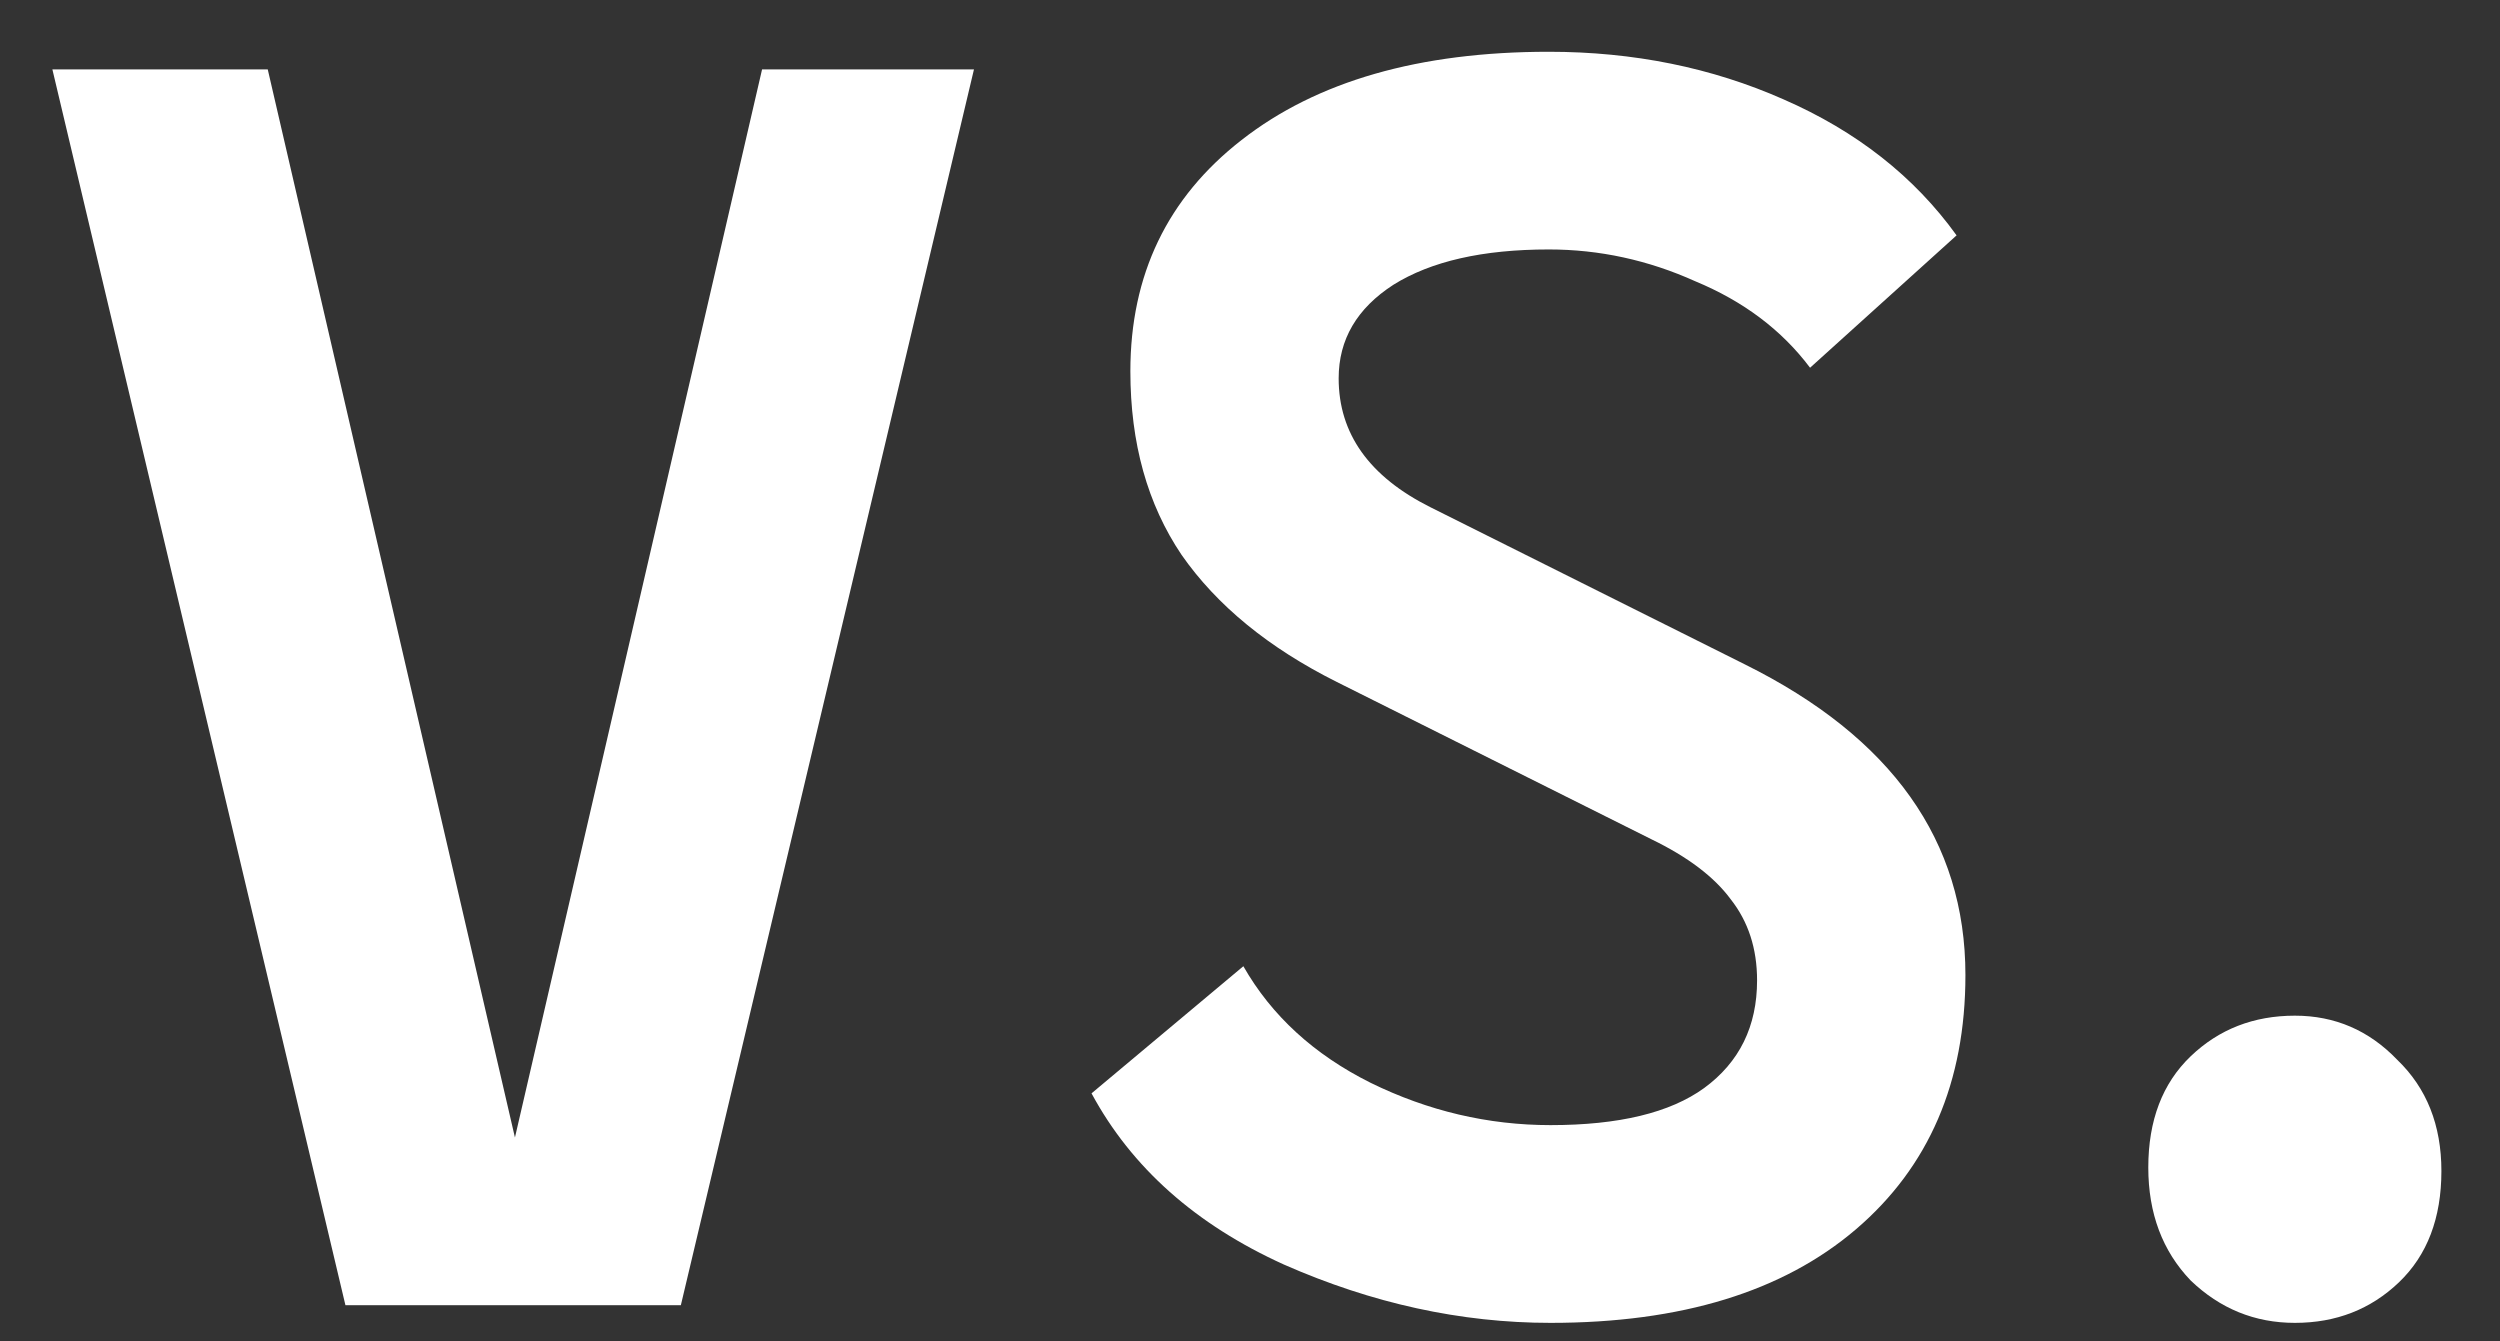
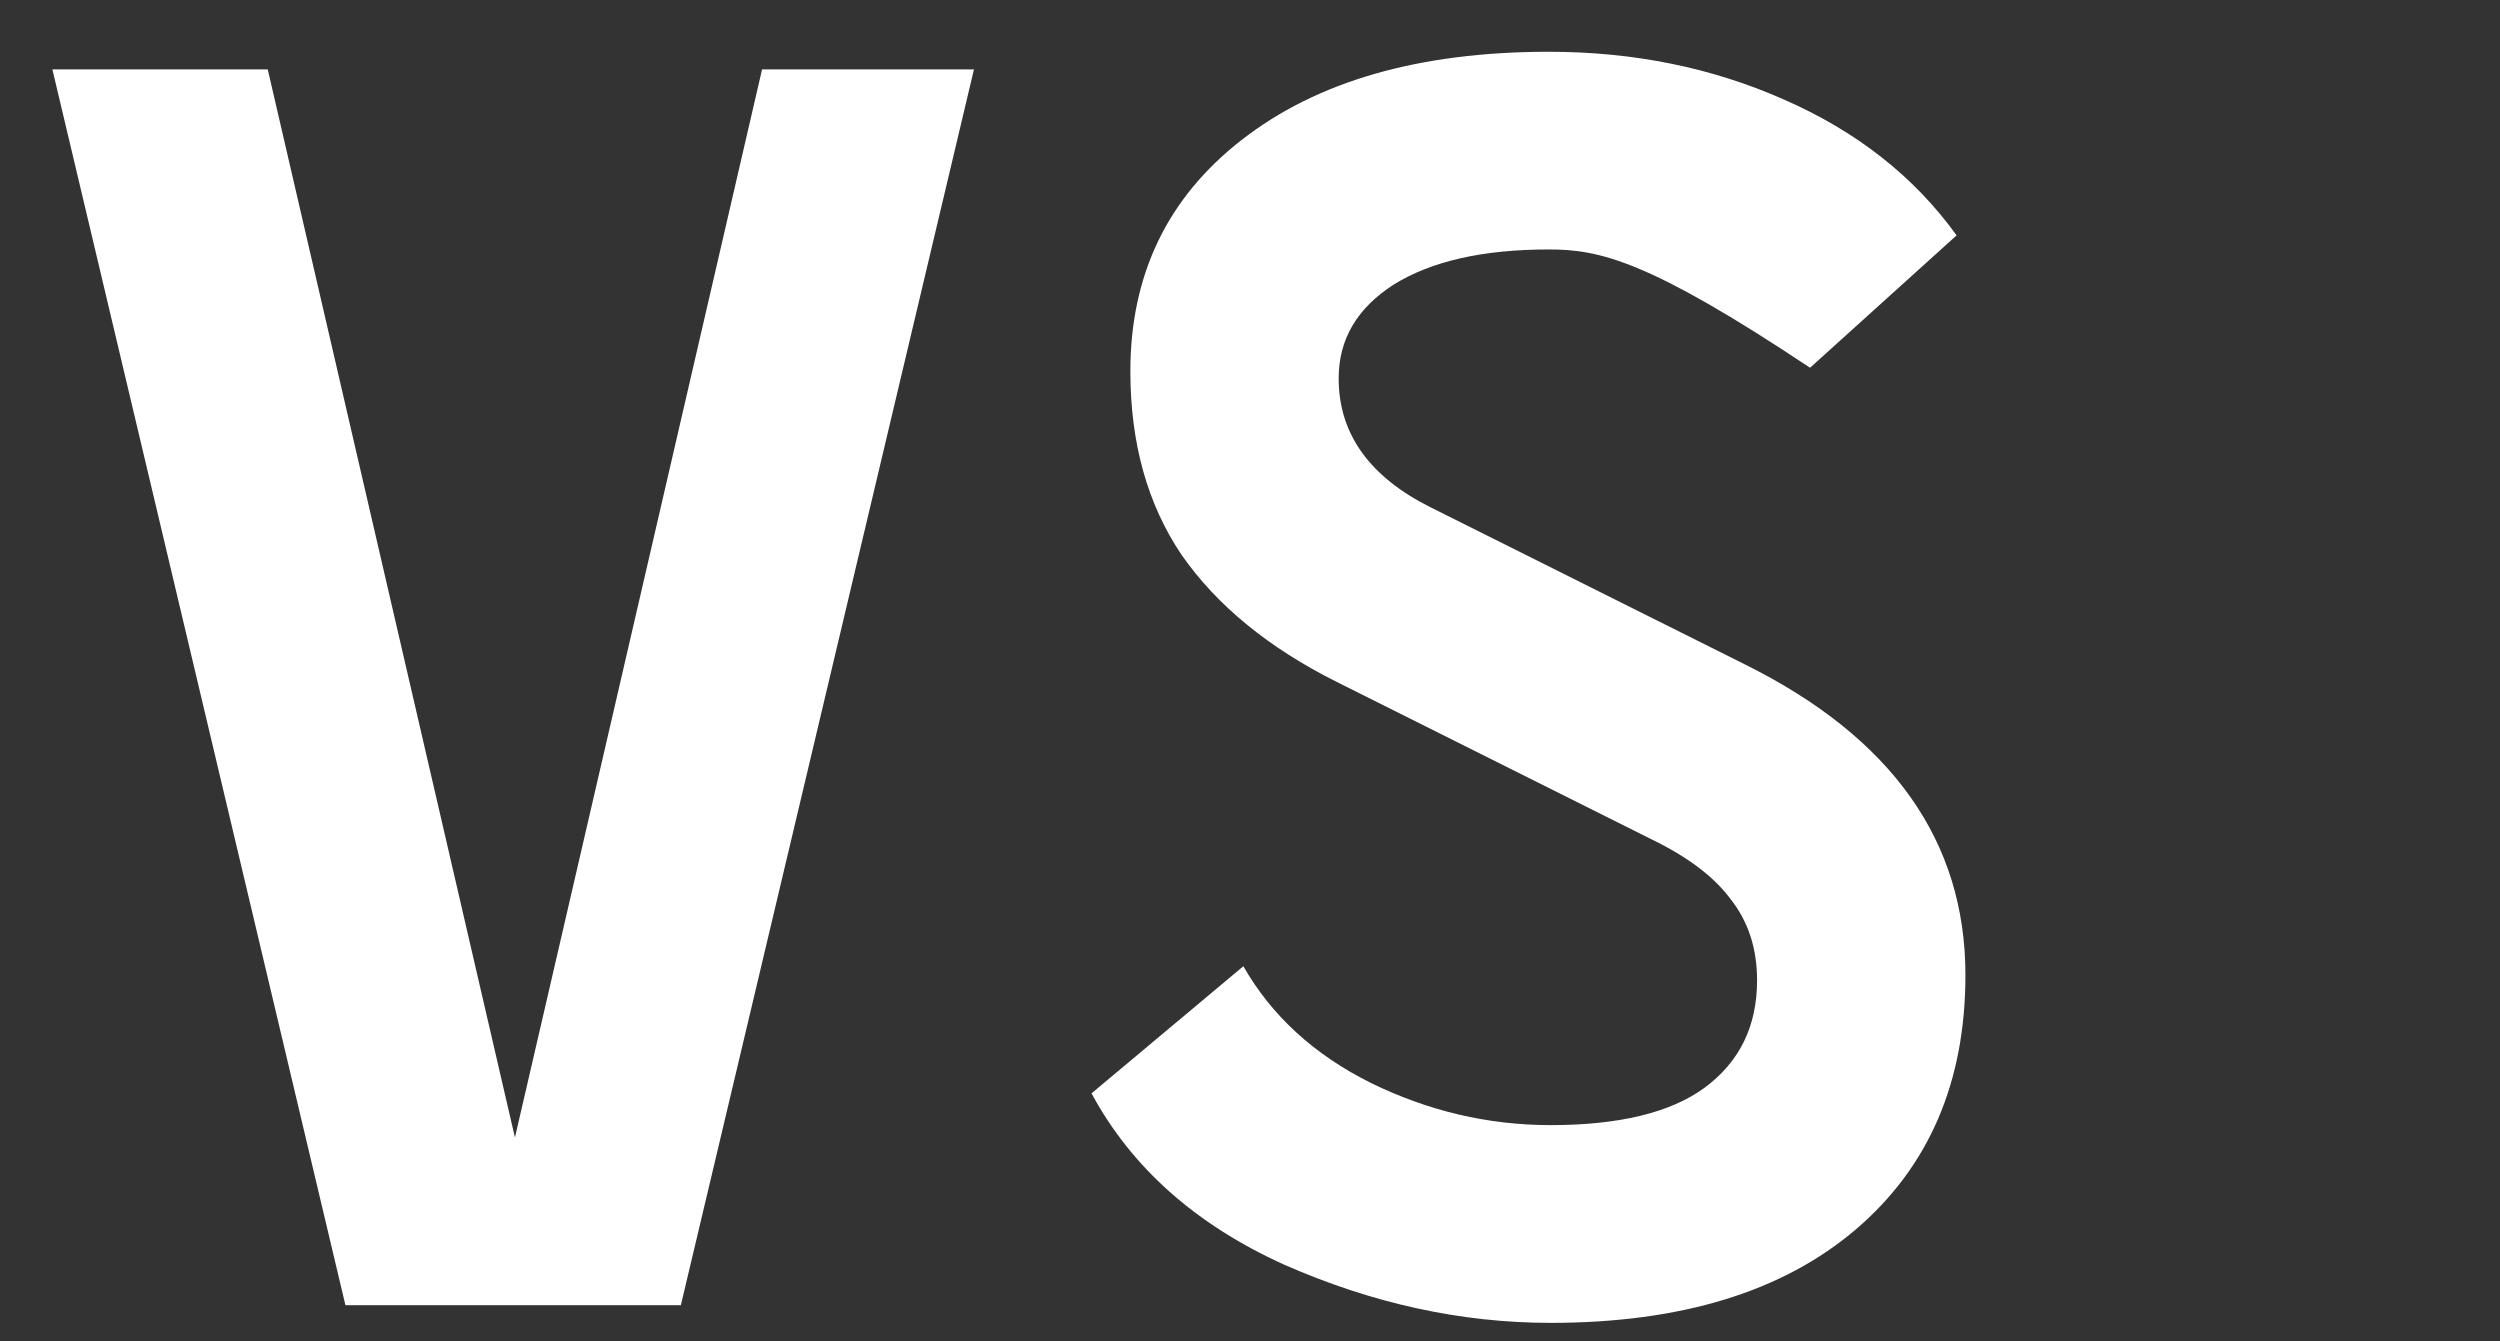
<svg xmlns="http://www.w3.org/2000/svg" width="41" height="22" viewBox="0 0 41 22" fill="none">
  <rect x="0" y="0" width="41" height="22" fill="#333333" stroke="none" />
-   <path d="M35.232 19.147C35.232 18.375 35.464 17.767 35.927 17.323C36.391 16.879 36.96 16.657 37.636 16.657C38.292 16.657 38.852 16.898 39.315 17.381C39.797 17.844 40.039 18.452 40.039 19.205C40.039 19.977 39.807 20.585 39.344 21.029C38.88 21.473 38.311 21.695 37.636 21.695C36.979 21.695 36.41 21.463 35.927 21C35.464 20.517 35.232 19.899 35.232 19.147Z" fill="white" />
-   <path d="M28.614 10.895C31.026 12.092 32.233 13.791 32.233 15.991C32.233 17.748 31.634 19.137 30.438 20.16C29.241 21.183 27.571 21.695 25.429 21.695C23.962 21.695 22.505 21.377 21.057 20.739C19.609 20.083 18.557 19.147 17.901 17.931L20.391 15.846C20.854 16.657 21.549 17.294 22.476 17.757C23.421 18.221 24.406 18.452 25.429 18.452C26.548 18.452 27.388 18.25 27.948 17.844C28.527 17.42 28.816 16.831 28.816 16.078C28.816 15.557 28.672 15.113 28.382 14.746C28.112 14.38 27.677 14.051 27.079 13.762L21.925 11.185C20.806 10.625 19.957 9.93 19.378 9.1C18.818 8.27 18.538 7.267 18.538 6.089C18.538 4.506 19.146 3.242 20.362 2.296C21.597 1.331 23.276 0.849 25.4 0.849C26.79 0.849 28.073 1.109 29.251 1.63C30.447 2.152 31.393 2.895 32.088 3.86L29.685 6.031C29.222 5.414 28.594 4.941 27.803 4.613C27.031 4.265 26.23 4.091 25.4 4.091C24.319 4.091 23.47 4.284 22.852 4.67C22.253 5.057 21.954 5.568 21.954 6.205C21.954 7.112 22.456 7.817 23.46 8.319L28.614 10.895Z" fill="white" />
+   <path d="M28.614 10.895C31.026 12.092 32.233 13.791 32.233 15.991C32.233 17.748 31.634 19.137 30.438 20.16C29.241 21.183 27.571 21.695 25.429 21.695C23.962 21.695 22.505 21.377 21.057 20.739C19.609 20.083 18.557 19.147 17.901 17.931L20.391 15.846C20.854 16.657 21.549 17.294 22.476 17.757C23.421 18.221 24.406 18.452 25.429 18.452C26.548 18.452 27.388 18.25 27.948 17.844C28.527 17.42 28.816 16.831 28.816 16.078C28.816 15.557 28.672 15.113 28.382 14.746C28.112 14.38 27.677 14.051 27.079 13.762L21.925 11.185C20.806 10.625 19.957 9.93 19.378 9.1C18.818 8.27 18.538 7.267 18.538 6.089C18.538 4.506 19.146 3.242 20.362 2.296C21.597 1.331 23.276 0.849 25.4 0.849C26.79 0.849 28.073 1.109 29.251 1.63C30.447 2.152 31.393 2.895 32.088 3.86L29.685 6.031C27.031 4.265 26.23 4.091 25.4 4.091C24.319 4.091 23.47 4.284 22.852 4.67C22.253 5.057 21.954 5.568 21.954 6.205C21.954 7.112 22.456 7.817 23.46 8.319L28.614 10.895Z" fill="white" />
  <path d="M15.973 1.138L11.166 21.405H5.665L0.859 1.138H4.391L8.445 18.655L12.498 1.138H15.973Z" fill="white" />
</svg>